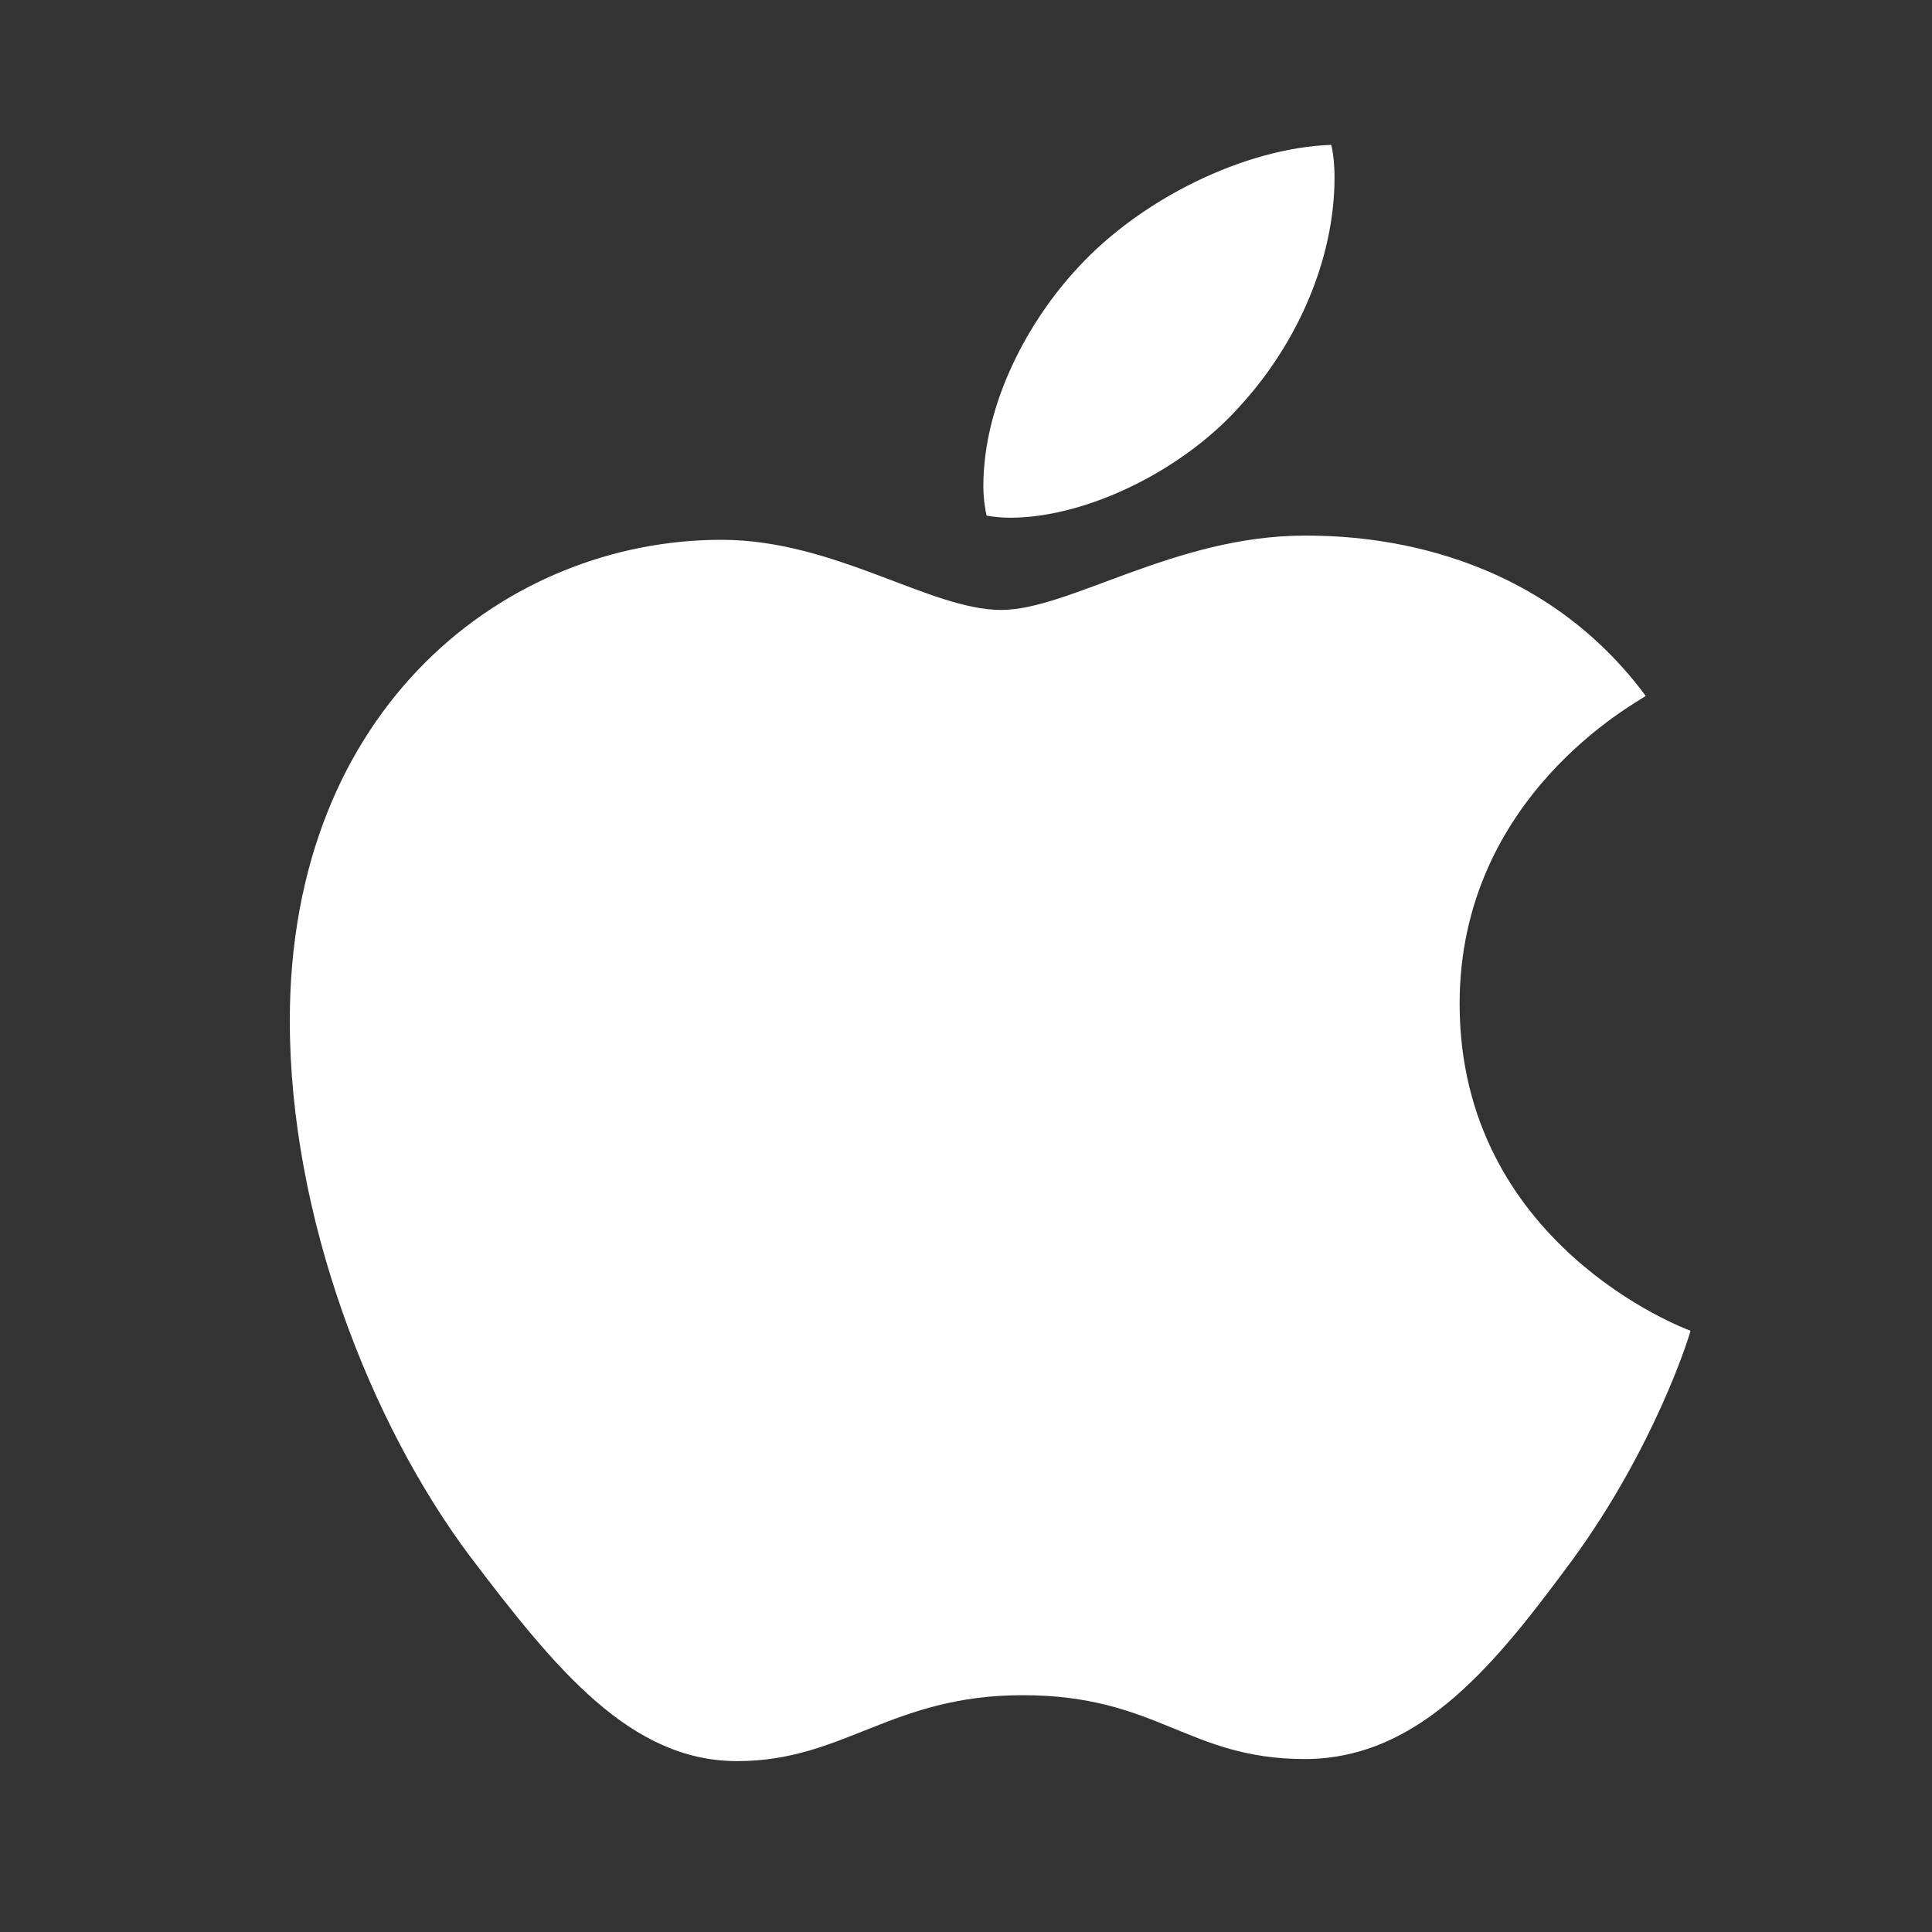
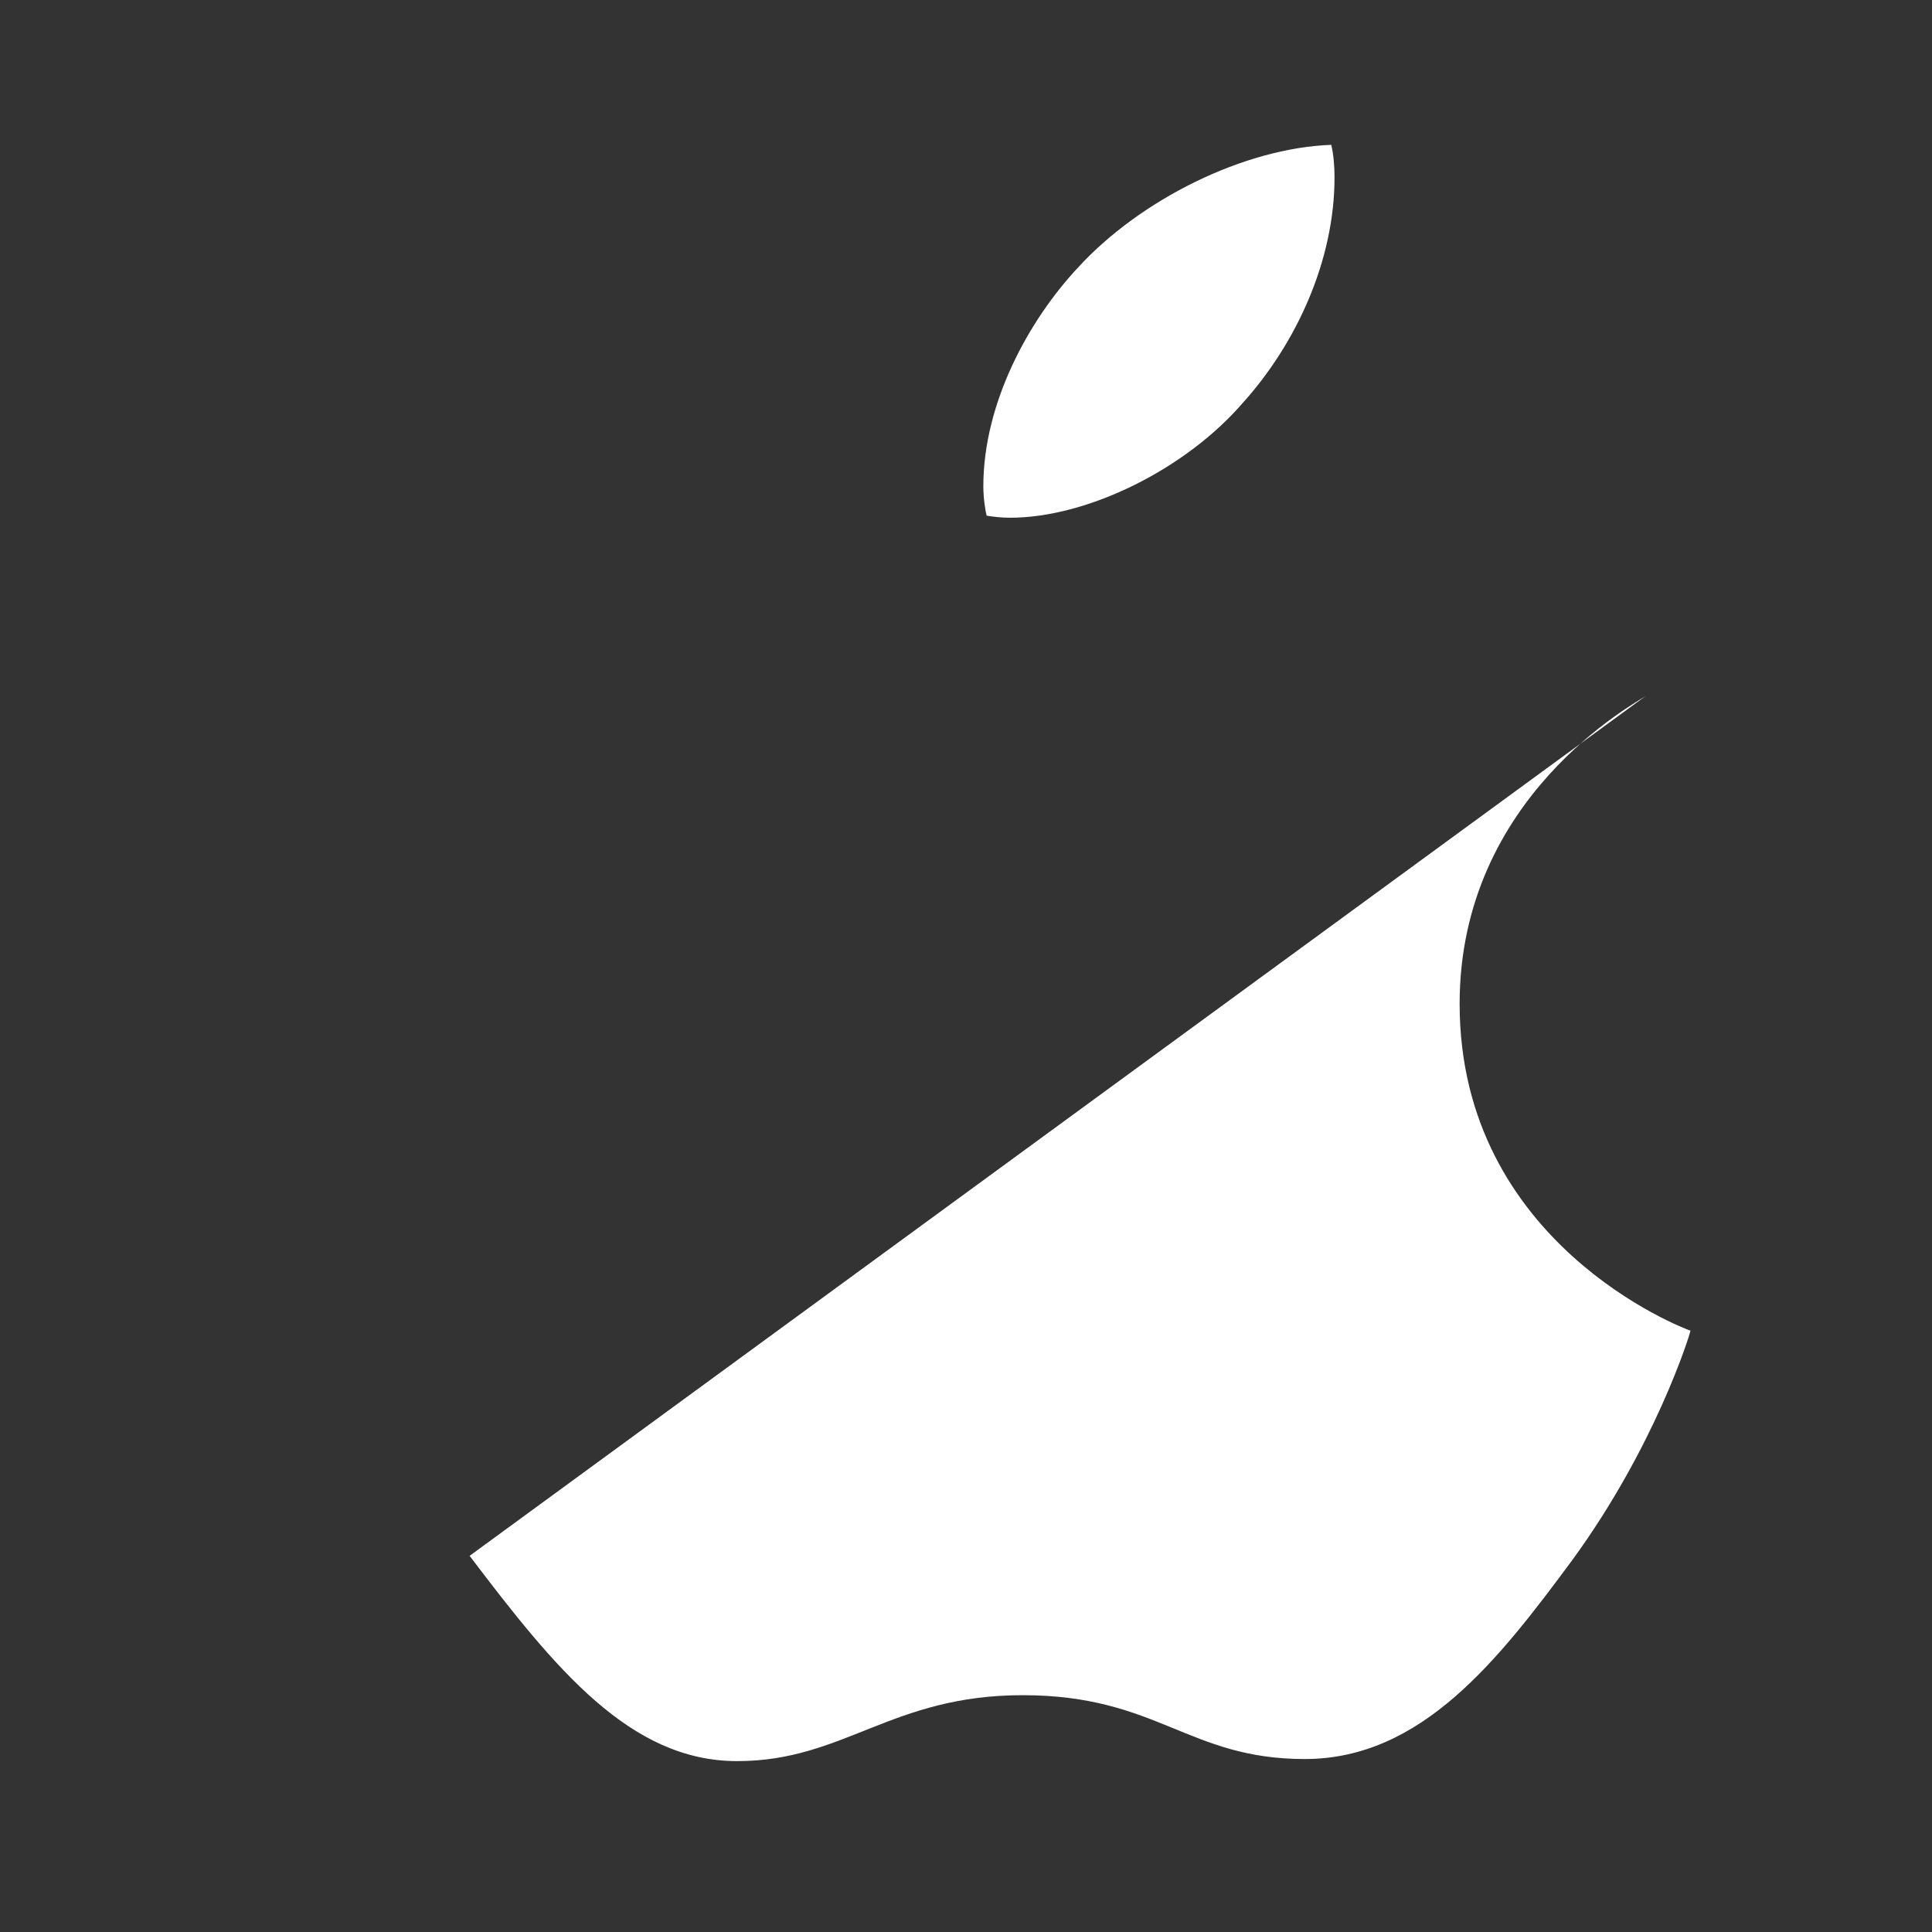
<svg xmlns="http://www.w3.org/2000/svg" fill="none" viewBox="0 0 40 40">
  <rect x="0" y="0" width="40" height="40" fill="#333333" stroke="none" />
-   <path d="m34.074 14.408c-.207.151-3.854 2.082-3.854 6.375 0 4.966 4.642 6.723 4.78 6.767-.021.107-.737 2.406-2.447 4.749-1.525 2.061-3.117 4.12-5.539 4.12s-3.046-1.322-5.842-1.322c-2.725 0-3.694 1.365-5.91 1.365s-3.762-1.907-5.539-4.25c-2.059-2.751-3.723-7.024-3.723-11.08 0-6.506 4.503-9.956 8.934-9.956 2.355 0 4.317 1.452 5.796 1.452 1.407 0 3.601-1.539 6.28-1.539 1.015 0 4.663.087 7.064 3.32zm-8.336-6.074c1.108-1.235 1.892-2.948 1.892-4.662 0-.238-.021-.479-.068-.673-1.802.064-3.947 1.128-5.24 2.537-1.015 1.084-1.963 2.798-1.963 4.534 0 .261.046.522.068.606.114.02.299.043.484.043 1.617 0 3.651-1.017 4.827-2.386z" fill="white" />
+   <path d="m34.074 14.408c-.207.151-3.854 2.082-3.854 6.375 0 4.966 4.642 6.723 4.78 6.767-.021.107-.737 2.406-2.447 4.749-1.525 2.061-3.117 4.12-5.539 4.12s-3.046-1.322-5.842-1.322c-2.725 0-3.694 1.365-5.91 1.365s-3.762-1.907-5.539-4.25zm-8.336-6.074c1.108-1.235 1.892-2.948 1.892-4.662 0-.238-.021-.479-.068-.673-1.802.064-3.947 1.128-5.24 2.537-1.015 1.084-1.963 2.798-1.963 4.534 0 .261.046.522.068.606.114.02.299.043.484.043 1.617 0 3.651-1.017 4.827-2.386z" fill="white" />
</svg>